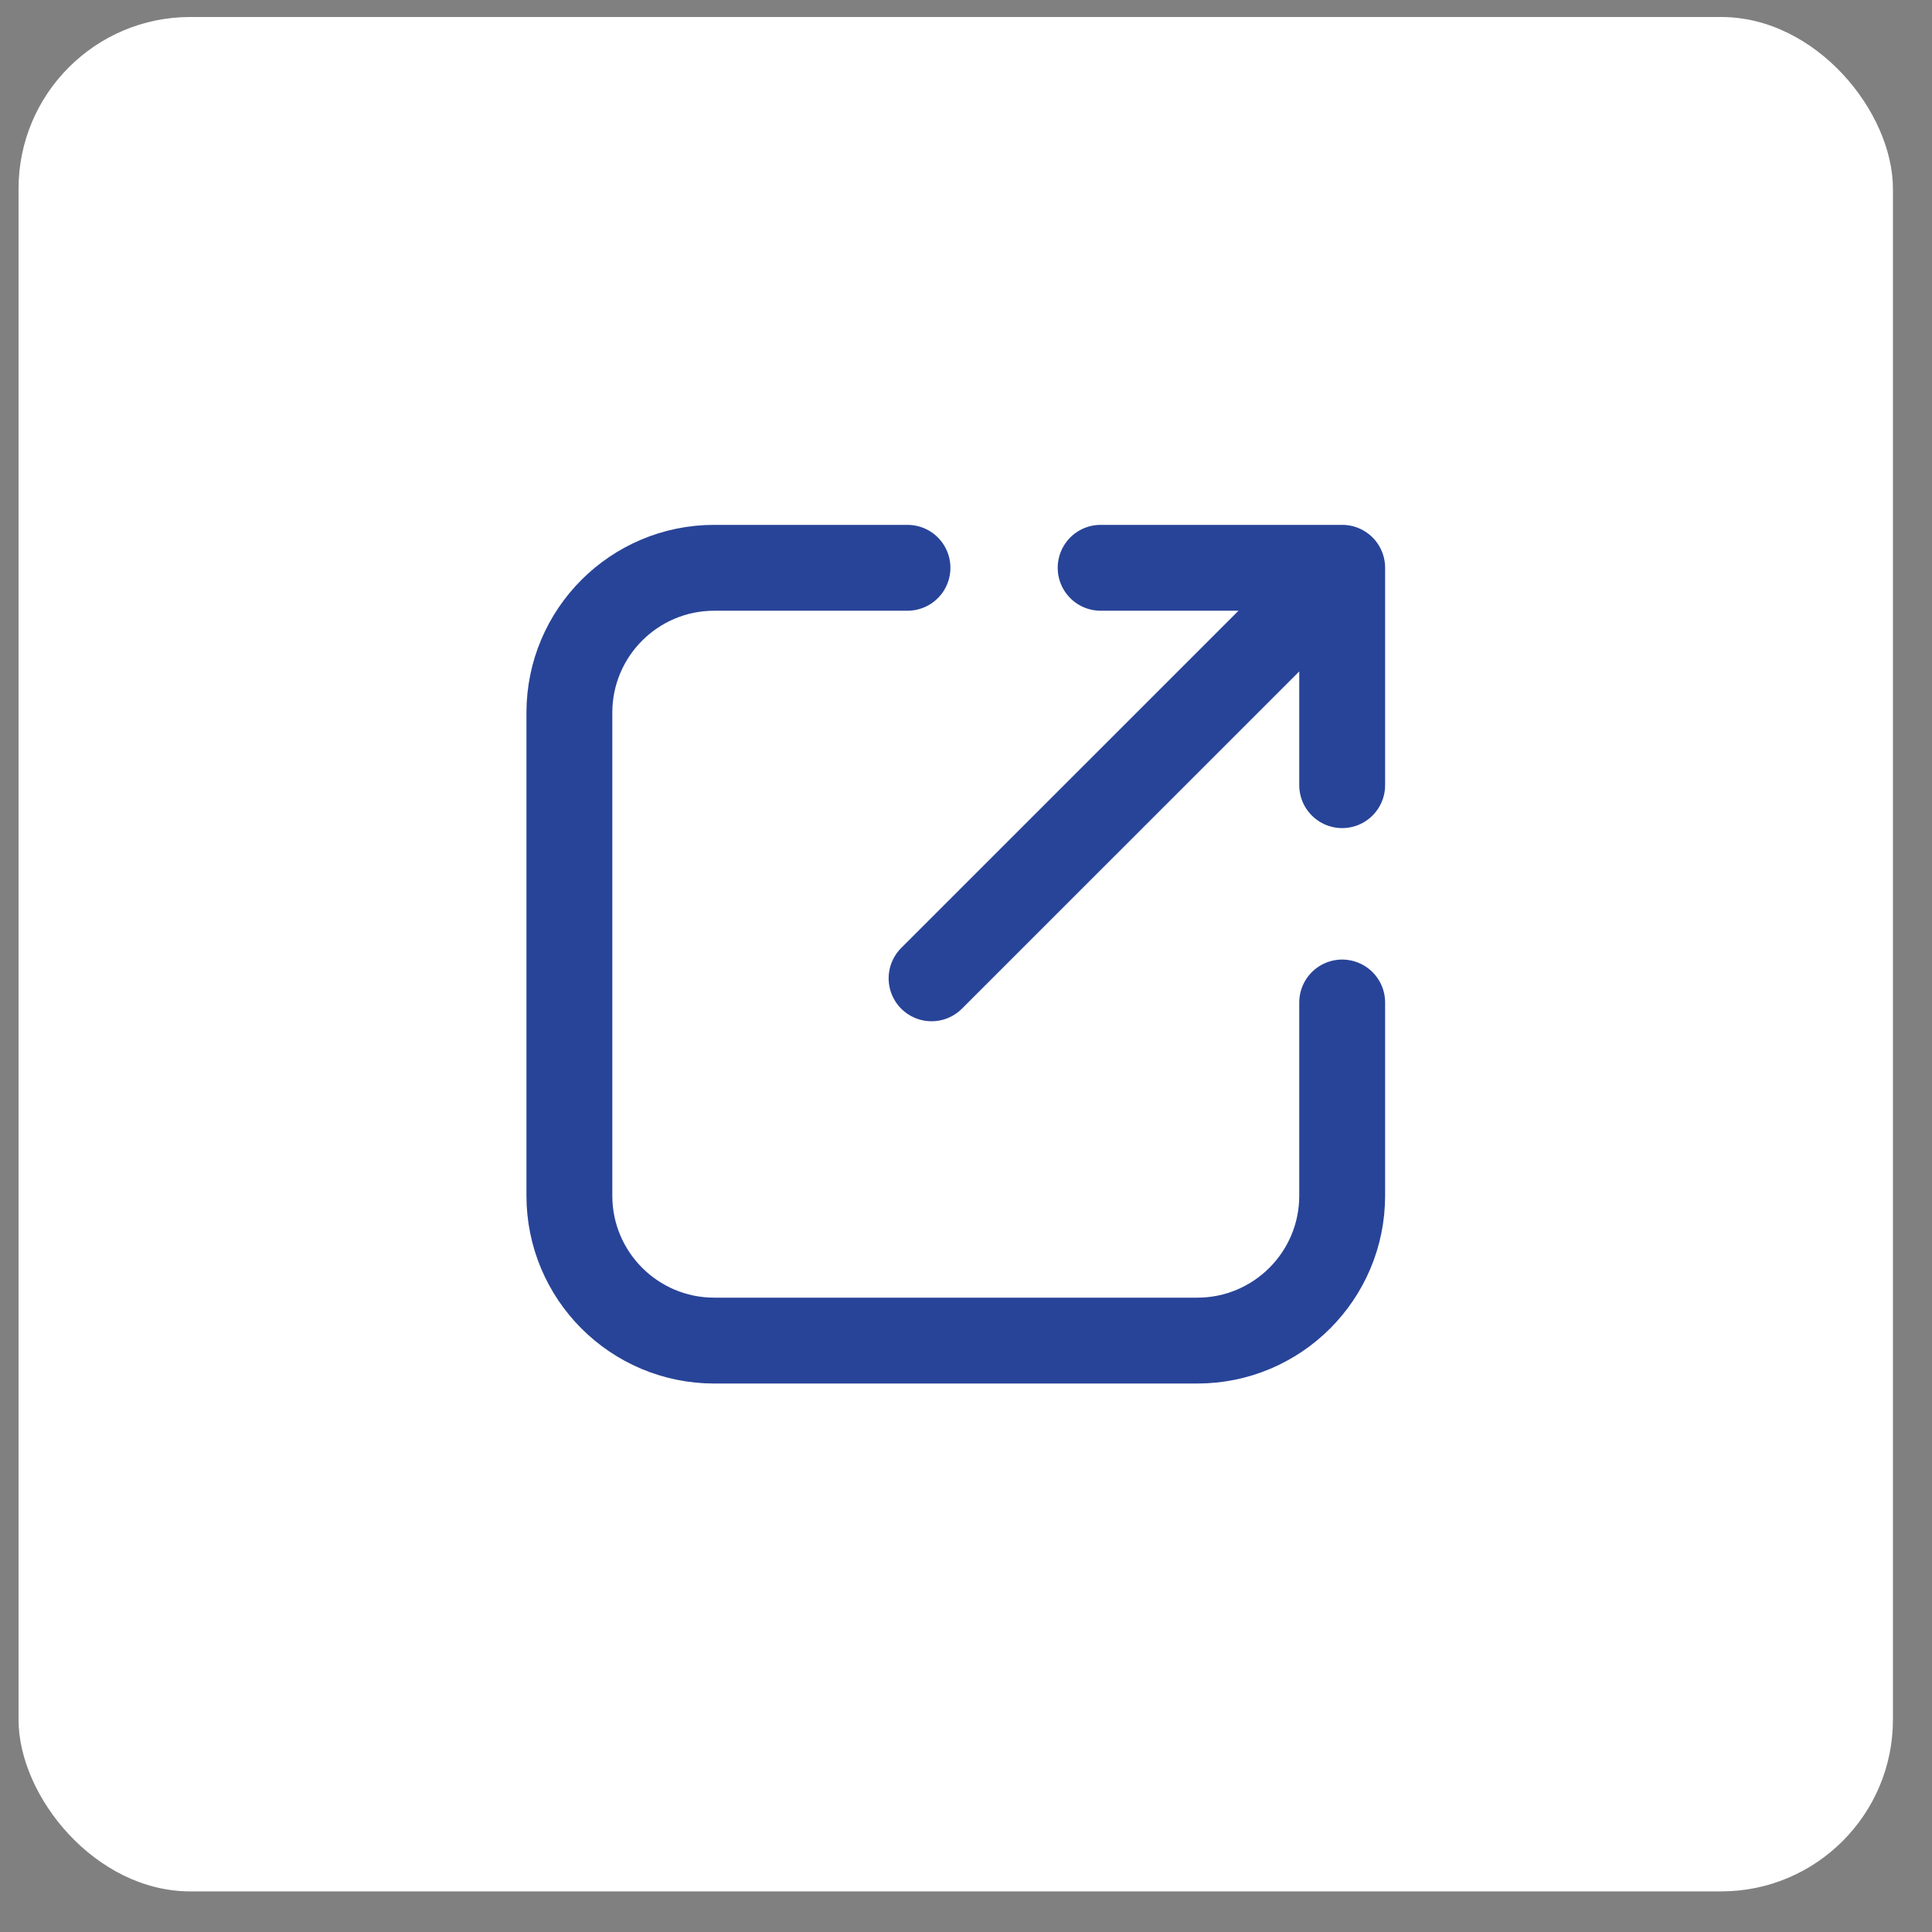
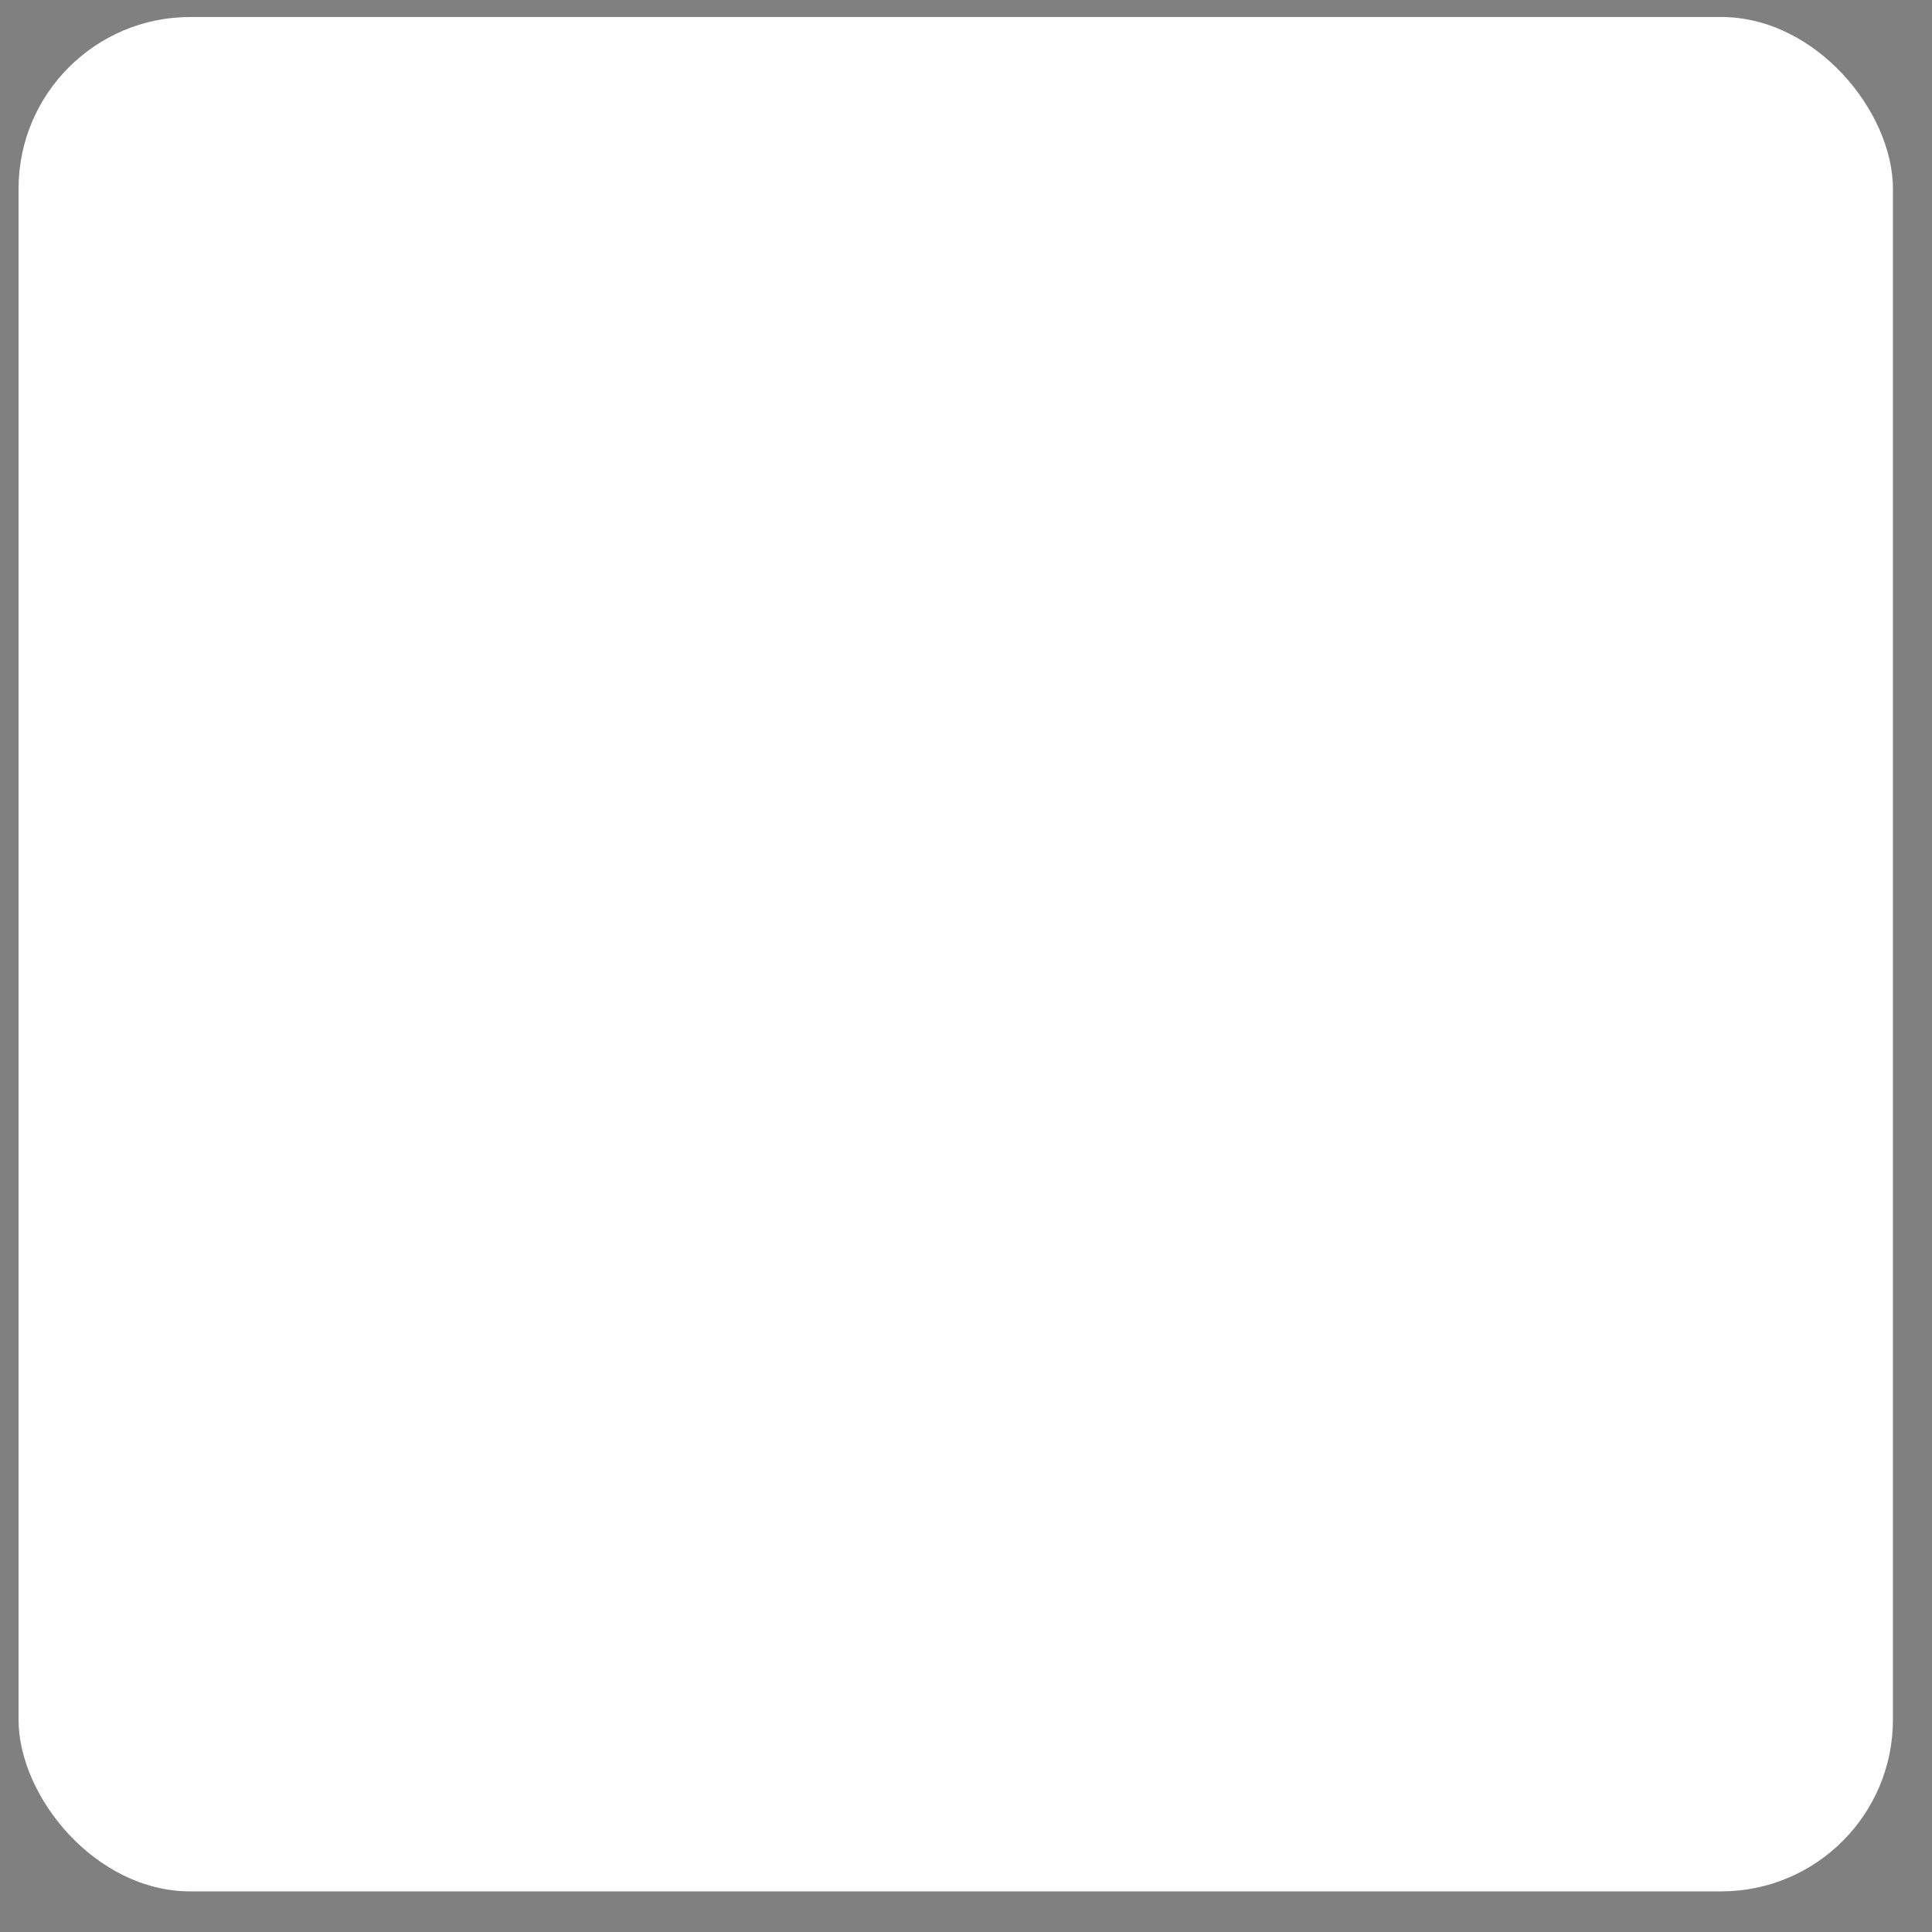
<svg xmlns="http://www.w3.org/2000/svg" width="45" height="45" viewBox="0 0 45 45" fill="none">
  <rect x="0" y="0" width="45" height="45" fill="#808080" stroke="none" />
  <rect x="0.432" y="0.396" width="43.658" height="43.658" rx="4" fill="white" />
-   <path d="M21.137 13.225H16.637C14.773 13.225 13.262 14.736 13.262 16.6V27.85C13.262 29.714 14.773 31.225 16.637 31.225H27.887C29.751 31.225 31.262 29.714 31.262 27.85V23.35M25.636 13.225L31.262 13.225M31.262 13.225V18.288M31.262 13.225L21.698 22.787" stroke="#284498" stroke-width="2" stroke-linecap="round" stroke-linejoin="round" />
</svg>